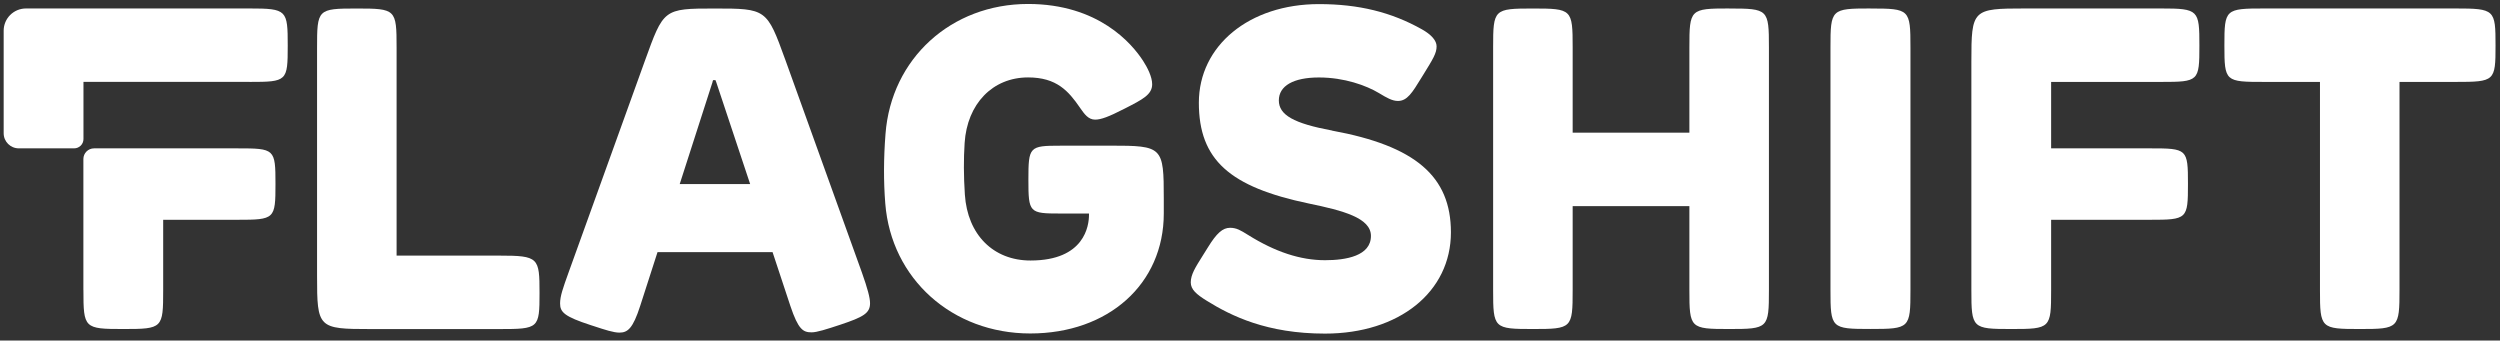
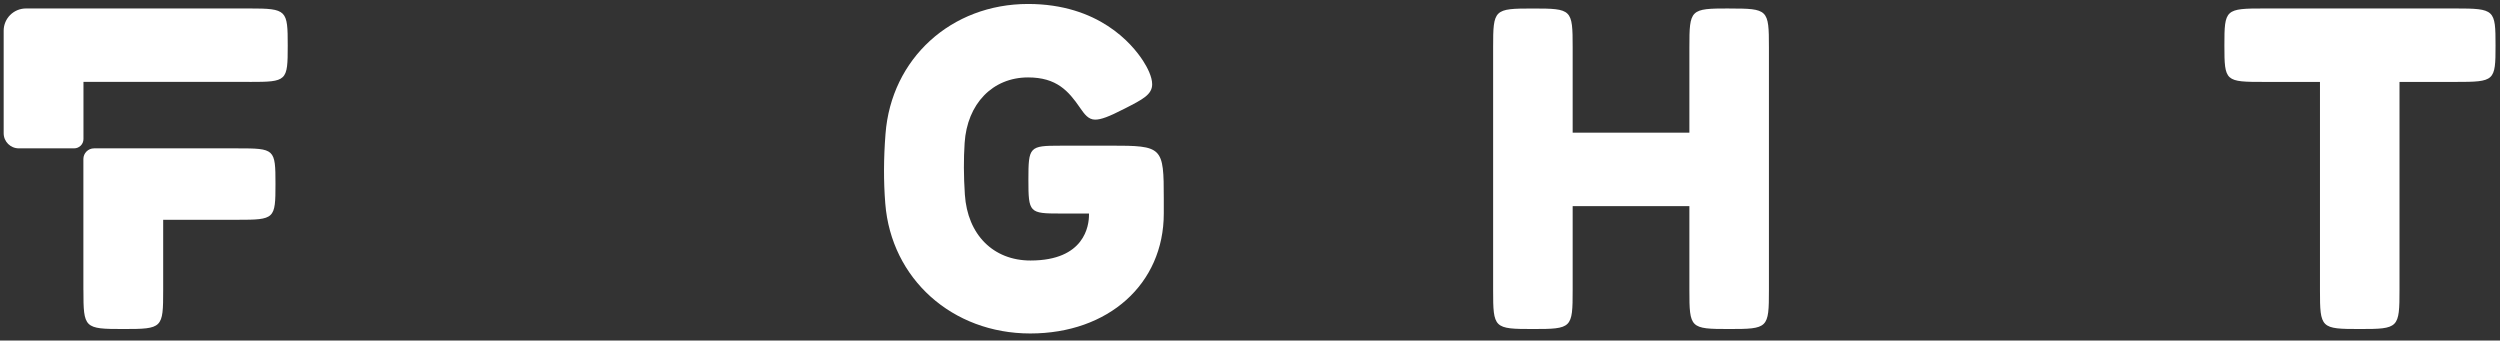
<svg xmlns="http://www.w3.org/2000/svg" width="323" height="44" viewBox="0 0 323 44" fill="none">
  <rect x="0" y="0" width="323" height="44" fill="#333333" stroke="none" />
  <g clip-path="url(#clip0_182_10555)">
-     <path d="M64.505 33.025H51.24V6.13C51.24 1.193 51.141 1.1 46.073 1.1C41.005 1.1 40.964 1.199 40.964 6.246V35.636C40.964 42.387 41.092 42.515 47.871 42.515H64.511C69.614 42.515 69.707 42.428 69.707 37.857C69.707 33.286 69.608 33.025 64.511 33.025H64.505Z" fill="white" />
-     <path d="M101.439 7.665C99.086 1.158 98.999 1.1 92.343 1.1C85.687 1.1 85.745 1.164 83.305 7.898L73.449 35.234C72.725 37.252 72.363 38.264 72.363 39.212C72.363 40.34 72.936 40.904 76.328 42.009L76.742 42.142C78.155 42.608 79.276 42.974 80.023 42.974C81.092 42.974 81.769 42.456 82.715 39.514L84.951 32.577H99.816L102.111 39.514C103.144 42.602 103.769 42.939 104.861 42.939C105.544 42.939 106.782 42.544 108.591 41.945C111.546 40.956 112.41 40.468 112.41 39.177C112.41 38.479 112.095 37.293 111.353 35.199L101.439 7.659V7.665ZM92.051 10.596C92.092 10.48 92.133 10.363 92.127 10.358C92.168 10.346 92.442 10.369 92.424 10.334C92.448 10.363 92.489 10.48 92.53 10.59L96.92 23.785H87.818L92.062 10.596H92.051Z" fill="white" />
    <path d="M143.46 18.824H136.996C132.985 18.824 132.869 18.946 132.869 23.22C132.869 27.494 132.985 27.587 136.996 27.587H140.698V27.75C140.698 29.134 140.155 33.658 133.143 33.658C128.326 33.658 124.998 30.315 124.66 25.134C124.502 22.749 124.496 20.511 124.63 18.47C124.957 13.405 128.25 10.003 132.828 10.003C136.529 10.003 138.053 11.771 139.53 13.911L139.565 13.963C140.103 14.73 140.605 15.457 141.492 15.457C142.245 15.457 143.255 15.085 145.223 14.073L145.386 13.992C147.628 12.846 148.86 12.218 148.86 10.887C148.86 9.898 148.224 8.7 147.693 7.869C146.262 5.659 141.948 0.513 132.822 0.513C122.891 0.513 115.143 7.572 114.407 17.306C114.162 20.47 114.15 23.412 114.378 26.291C115.143 36.019 123.025 43.084 133.108 43.084C143.191 43.084 150.361 36.705 150.361 27.576V25.698C150.361 18.946 150.232 18.818 143.454 18.818L143.46 18.824Z" fill="white" />
-     <path d="M172.104 16.865C167.159 15.946 165.226 14.858 165.226 12.974C165.226 11.09 167.112 10.009 170.405 10.009C173.698 10.009 176.535 11.05 178.164 12.027L178.24 12.073C179.11 12.596 179.863 13.044 180.611 13.044C181.813 13.044 182.461 11.98 183.647 10.044L183.863 9.695C185.17 7.584 185.608 6.874 185.608 5.991C185.608 5.252 184.954 4.49 183.717 3.792C179.758 1.565 175.531 0.53 170.411 0.53C161.419 0.53 154.892 5.886 154.892 13.271C154.892 20.656 158.88 24.163 169.114 26.297C173.499 27.204 177.125 28.146 177.125 30.478C177.125 33.071 173.896 33.618 171.193 33.618C168.017 33.618 164.771 32.554 161.262 30.361L161.203 30.326C160.304 29.768 159.767 29.431 158.926 29.431C157.975 29.431 157.192 30.117 156.054 31.972C155.797 32.391 155.563 32.769 155.341 33.112C154.442 34.542 153.847 35.484 153.847 36.485C153.847 37.398 154.571 38.026 155.902 38.851C159.084 40.828 163.69 43.102 171.187 43.102C180.768 43.102 187.459 37.723 187.459 30.018C187.459 22.779 182.864 18.848 172.104 16.876V16.865Z" fill="white" />
    <path d="M223.407 1.094C218.362 1.094 218.269 1.187 218.269 6.124V17.144H203.188V6.13C203.188 1.193 203.095 1.1 198.05 1.1C193.006 1.1 192.912 1.193 192.912 6.13V37.479C192.912 42.416 193.006 42.509 198.05 42.509C203.095 42.509 203.188 42.416 203.188 37.479V26.634H218.269V37.479C218.269 42.416 218.362 42.509 223.407 42.509C228.451 42.509 228.545 42.416 228.545 37.479V6.13C228.545 1.193 228.451 1.1 223.407 1.1V1.094Z" fill="white" />
-     <path d="M241.664 1.094C236.59 1.094 236.497 1.187 236.497 6.124V37.473C236.497 42.41 236.596 42.503 241.664 42.503C246.732 42.503 246.831 42.41 246.831 37.473V6.13C246.831 1.193 246.732 1.1 241.664 1.1V1.094Z" fill="white" />
-     <path d="M279.229 1.094H261.608C254.83 1.094 254.701 1.222 254.701 7.973V37.479C254.701 42.416 254.8 42.509 259.868 42.509C264.936 42.509 265.006 42.416 265.006 37.479V28.396H277.752C282.598 28.396 282.685 28.309 282.685 23.767C282.685 19.226 282.592 19.167 277.752 19.167H265.006V10.584H279.229C284.075 10.584 284.162 10.497 284.162 5.897C284.162 1.298 284.069 1.094 279.229 1.094Z" fill="white" />
    <path d="M317.227 1.094H292.588C287.485 1.094 287.392 1.181 287.392 5.868C287.392 10.555 287.491 10.584 292.588 10.584H299.74V37.479C299.74 42.416 299.834 42.509 304.878 42.509C309.923 42.509 310.016 42.416 310.016 37.392V10.584H317.227C322.329 10.584 322.423 10.497 322.423 5.868C322.423 1.24 322.324 1.094 317.227 1.094Z" fill="white" />
    <path d="M10.778 37.479C10.778 42.416 10.878 42.509 15.945 42.509C21.013 42.509 21.083 42.416 21.083 37.479V28.396H30.659C35.505 28.396 35.592 28.309 35.592 23.767C35.592 19.226 35.499 19.168 30.659 19.168H12.15C11.391 19.168 10.773 19.784 10.773 20.54V37.479H10.778Z" fill="white" />
    <path d="M32.241 10.584C37.087 10.584 37.175 10.497 37.175 5.897C37.175 1.298 37.081 1.094 32.241 1.094H3.358C1.764 1.094 0.474 2.379 0.474 3.967V17.219C0.474 18.295 1.349 19.167 2.43 19.167H9.576C10.242 19.167 10.784 18.632 10.784 17.964V10.579H32.241V10.584Z" fill="white" />
  </g>
  <defs>
    <clipPath id="clip0_182_10555">
      <rect width="321.949" height="42.572" fill="white" transform="translate(0.474 0.519)" />
    </clipPath>
  </defs>
</svg>